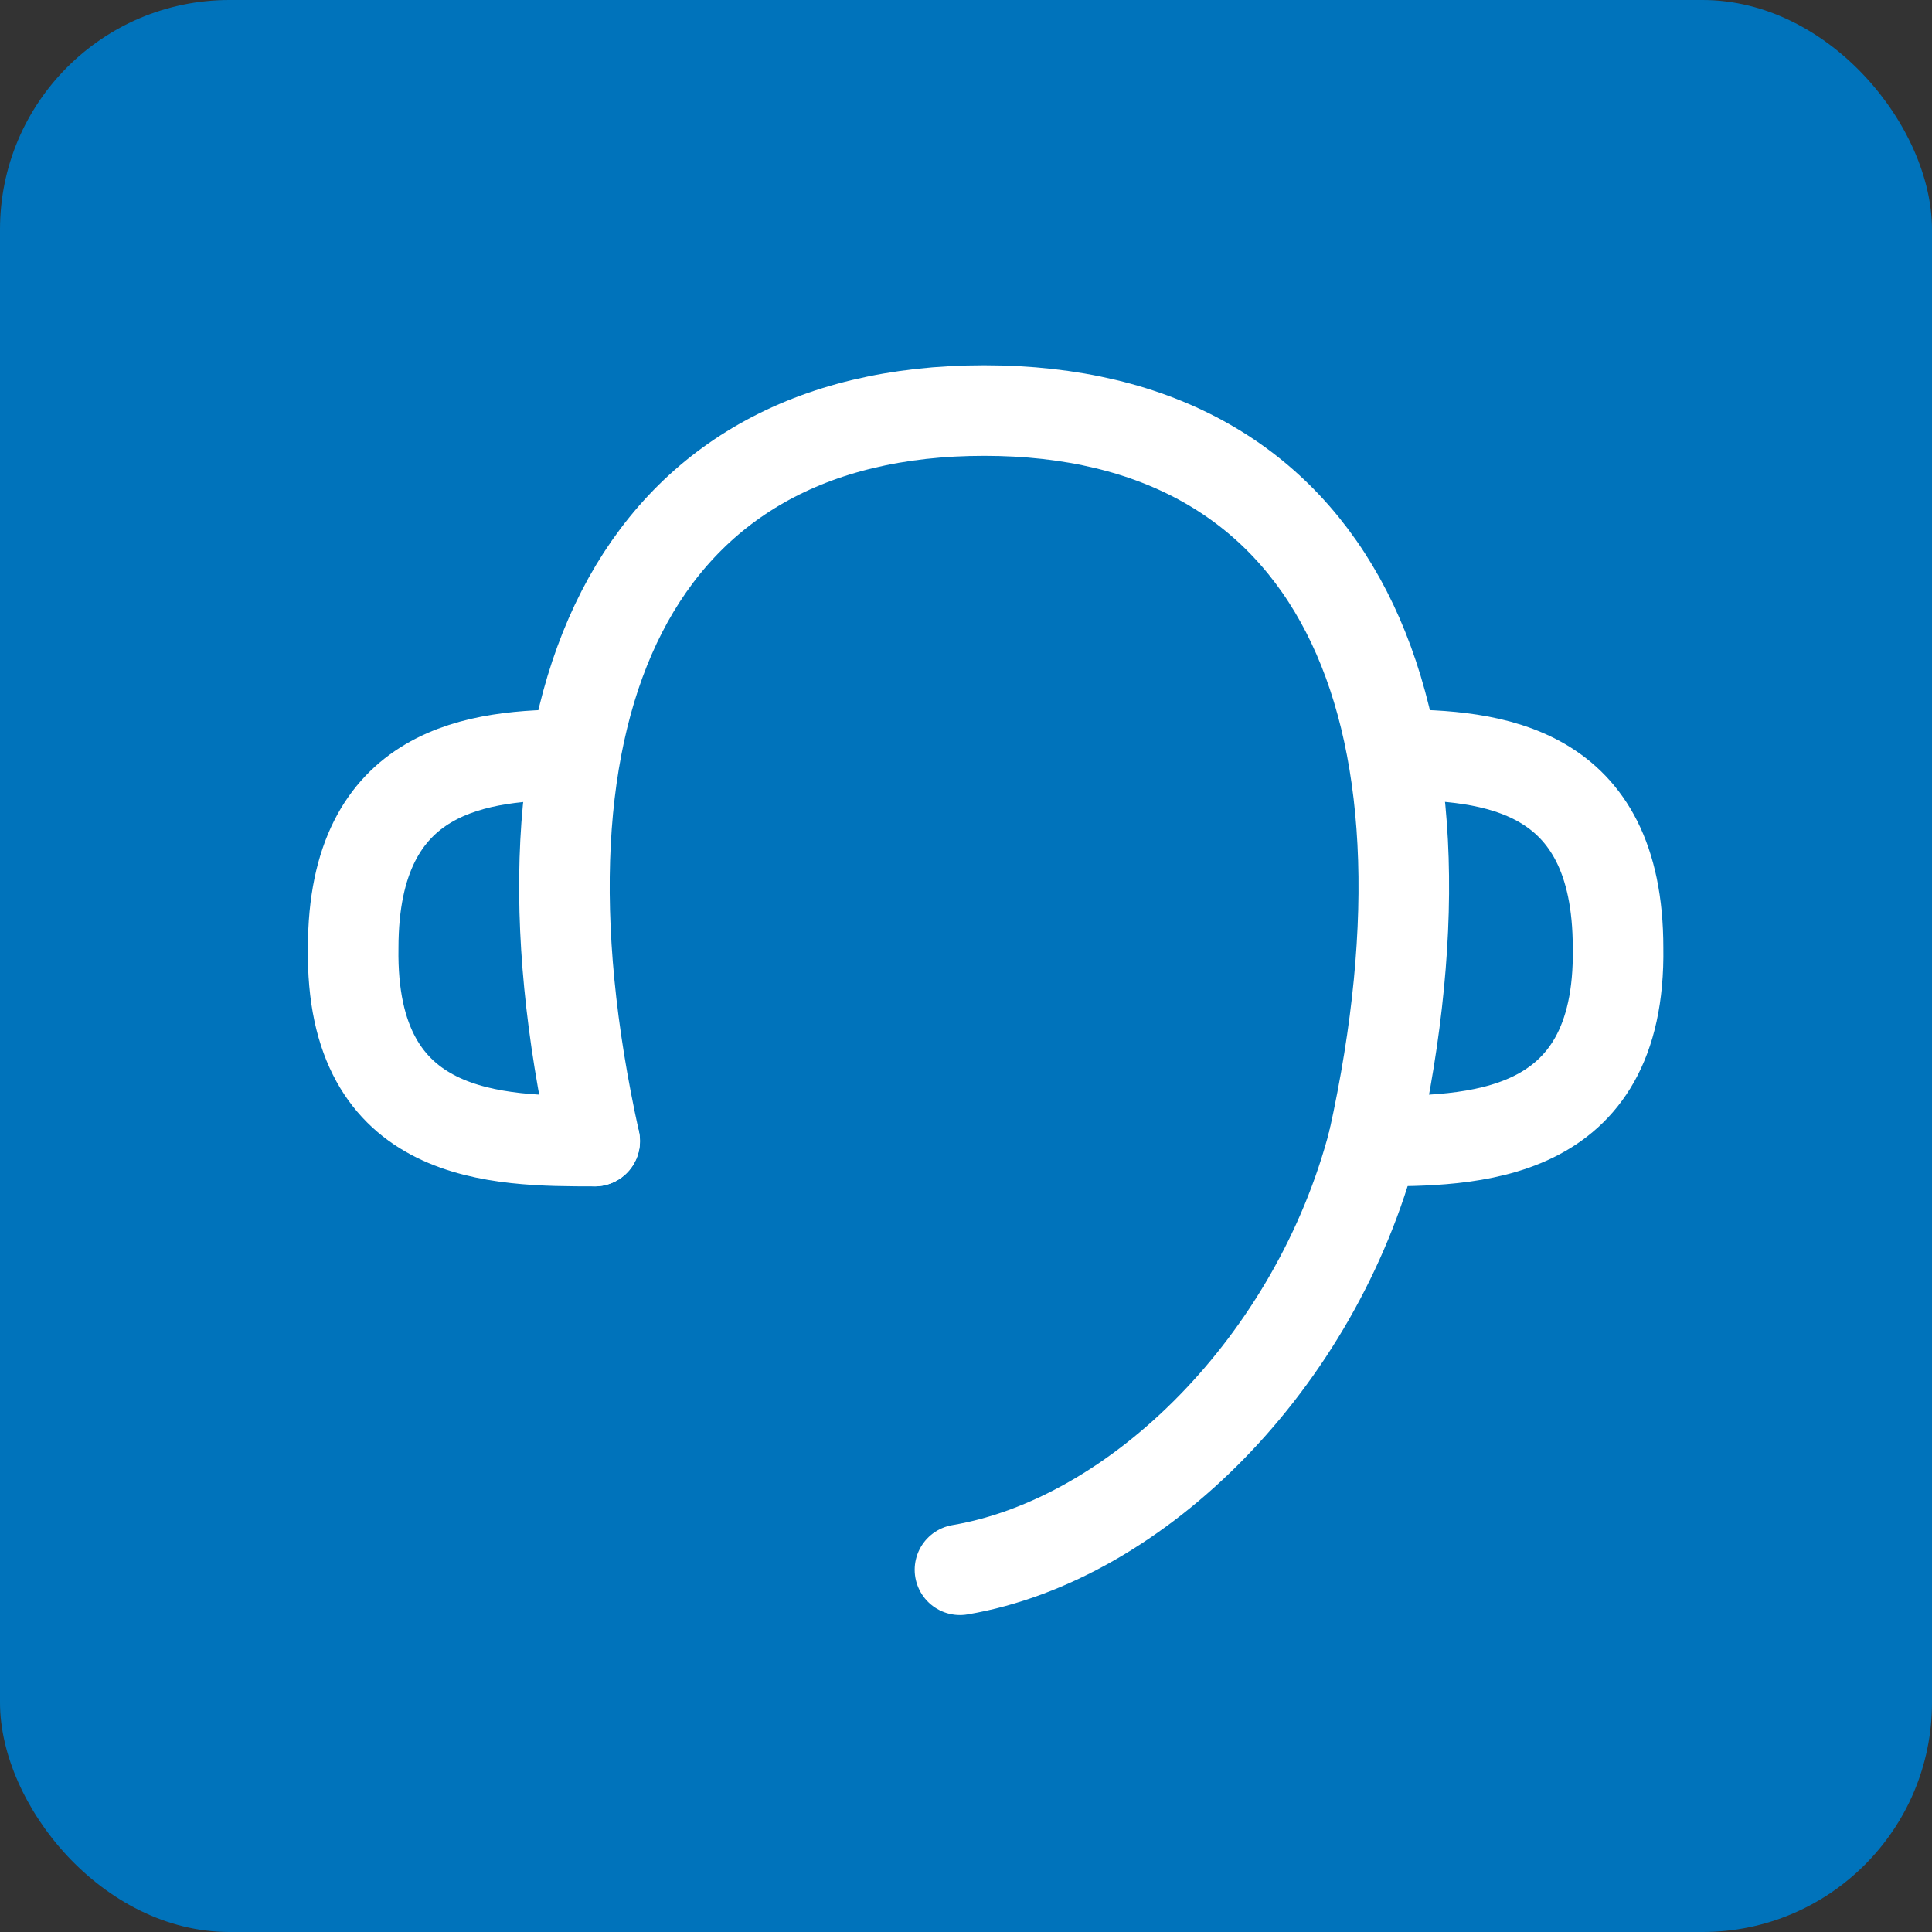
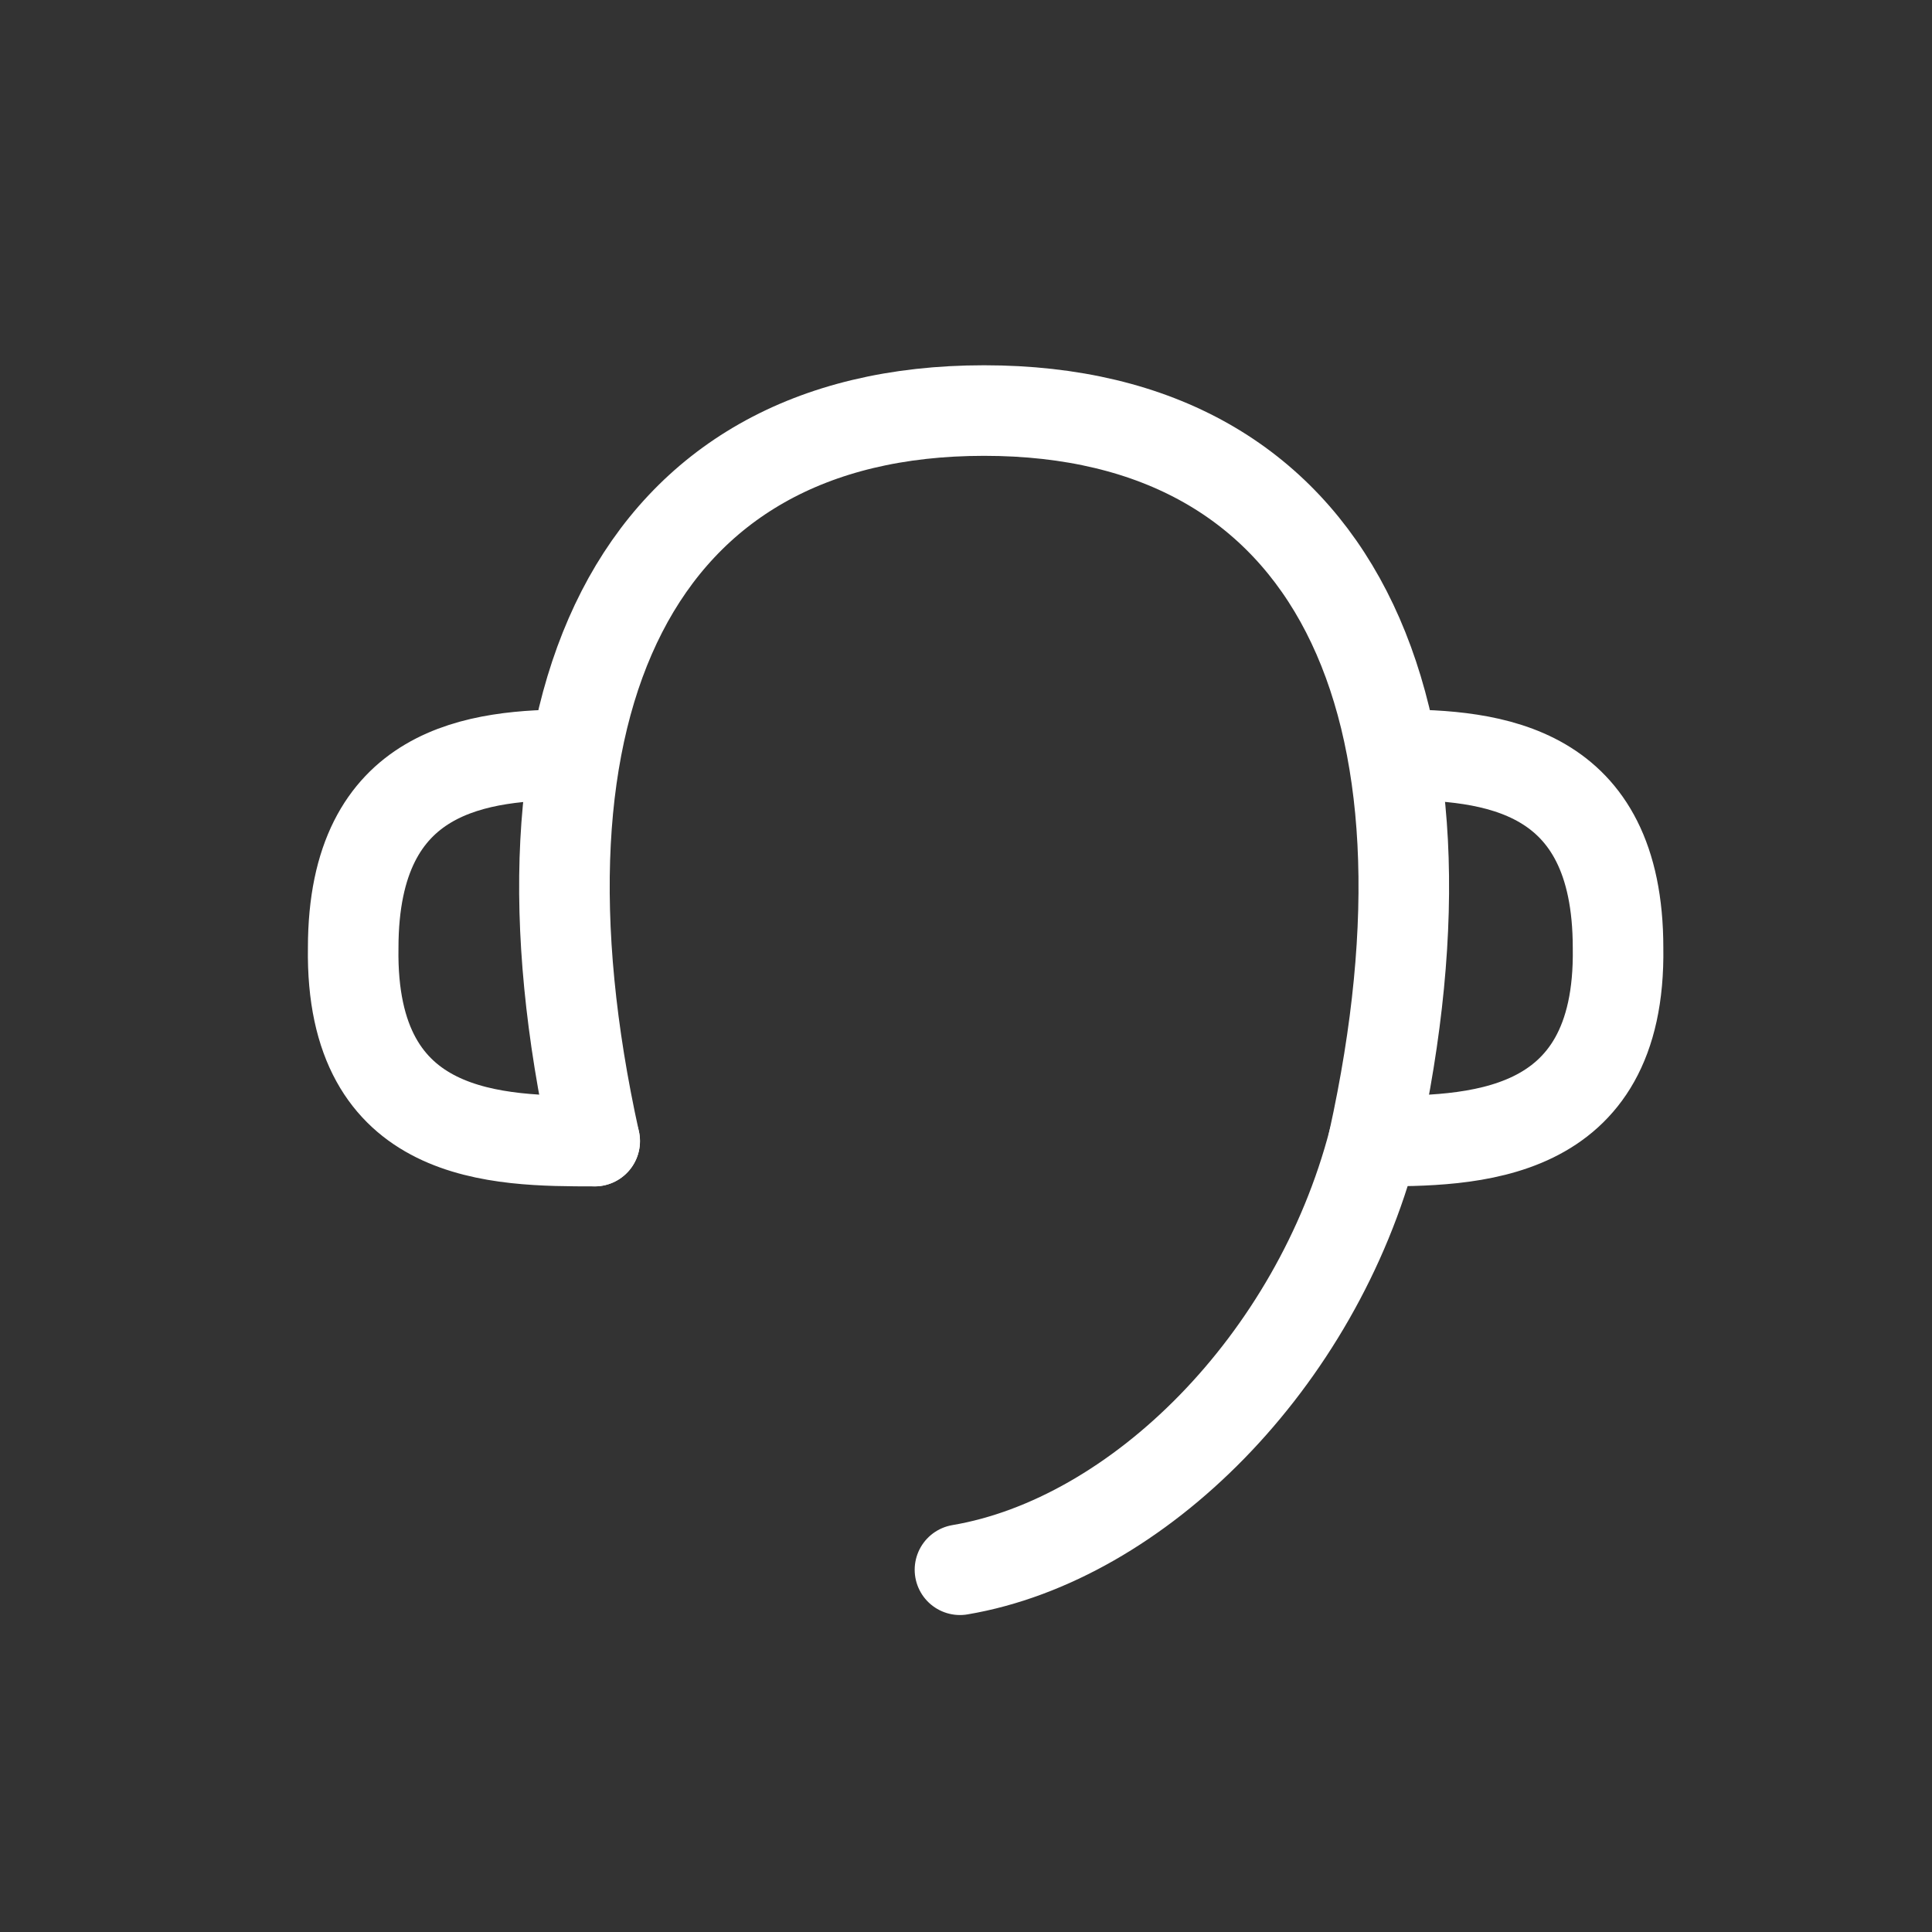
<svg xmlns="http://www.w3.org/2000/svg" id="Warstwa_1" viewBox="0 0 64 64">
  <rect x="0" y="0" width="64" height="64" fill="#333333" stroke="none" />
  <defs>
    <style>      .st0 {        fill: none;        stroke: #fff;        stroke-linecap: round;        stroke-linejoin: round;        stroke-width: 3px;      }      .st1 {        fill: #0073bb;      }    </style>
  </defs>
-   <rect class="st1" y="0" width="64" height="64" rx="7.6" ry="7.6" />
  <path class="st0" d="M19.7,37.8c-3.2-14.5,1.3-24.2,12.9-24.2s16.1,9.7,12.9,24.2c-1.9,7.3-7.8,13.2-13.7,14.2" />
  <path class="st0" d="M45.5,37.8c3.2,0,8.2,0,8.1-6.4,0-6-4.2-6.4-7.4-6.4" />
  <path class="st0" d="M19.7,37.8c-3.2,0-8.1,0-8-6.4,0-6,4.2-6.4,7.3-6.4" />
</svg>